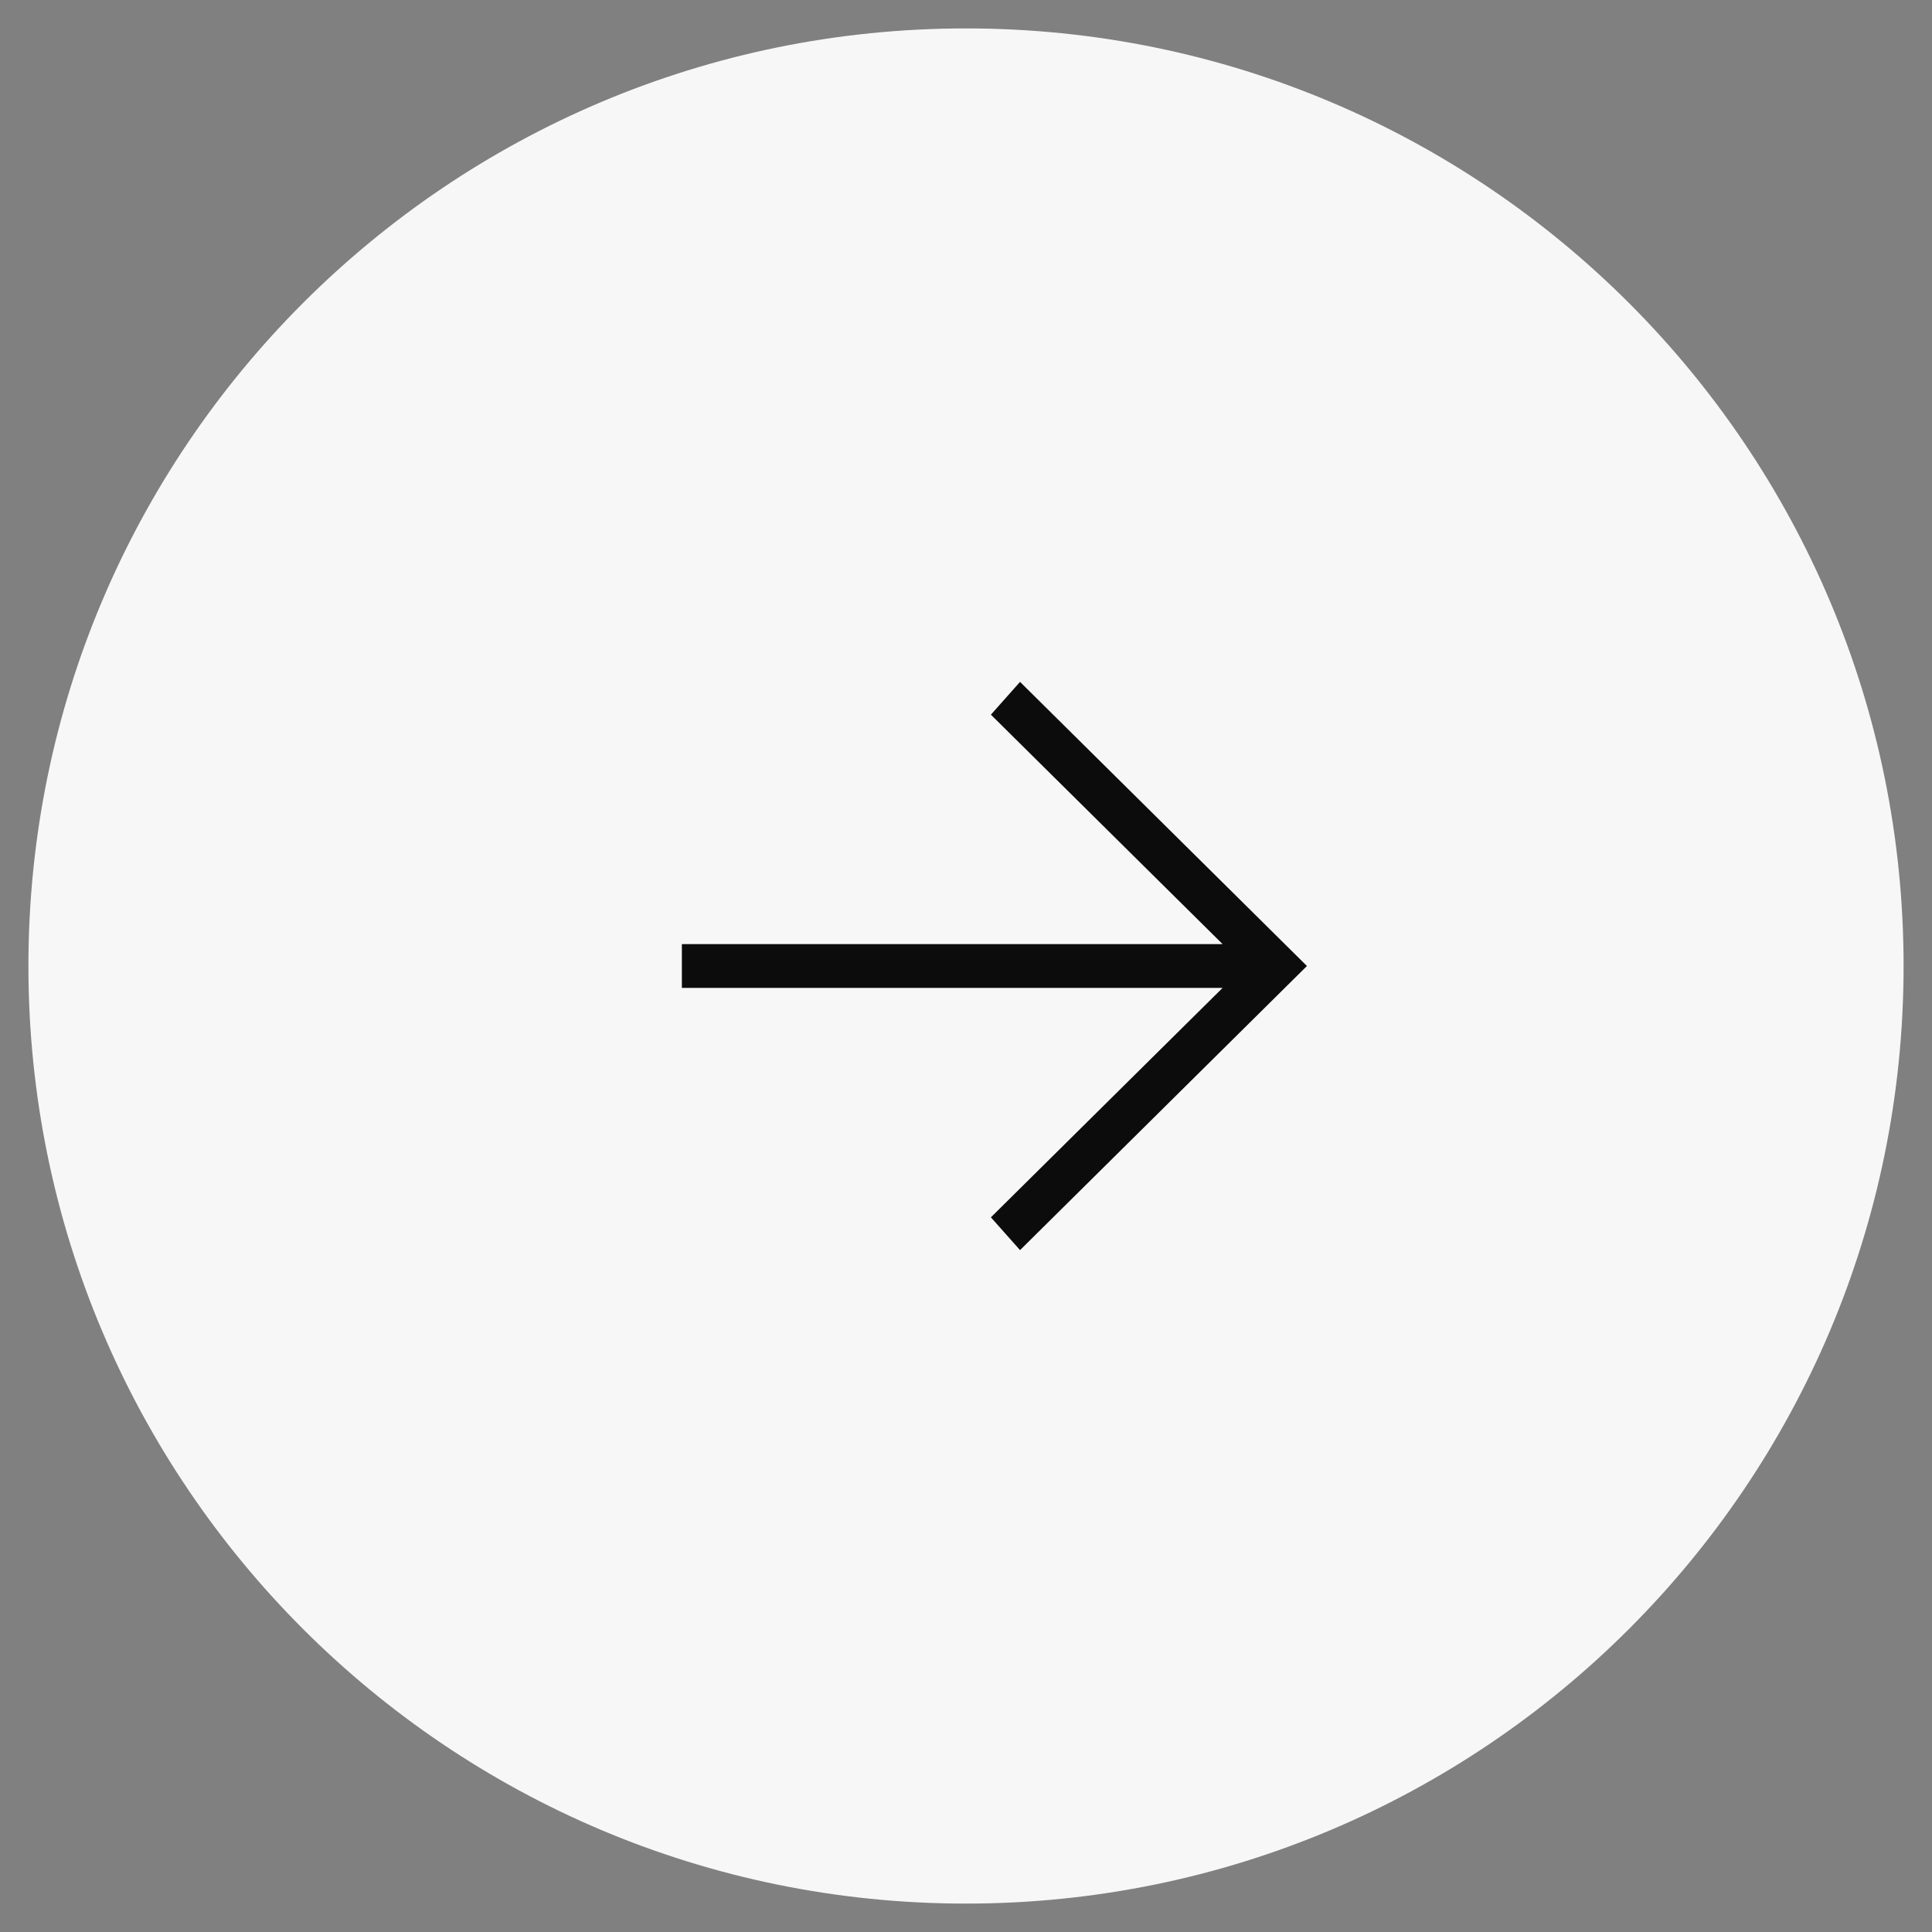
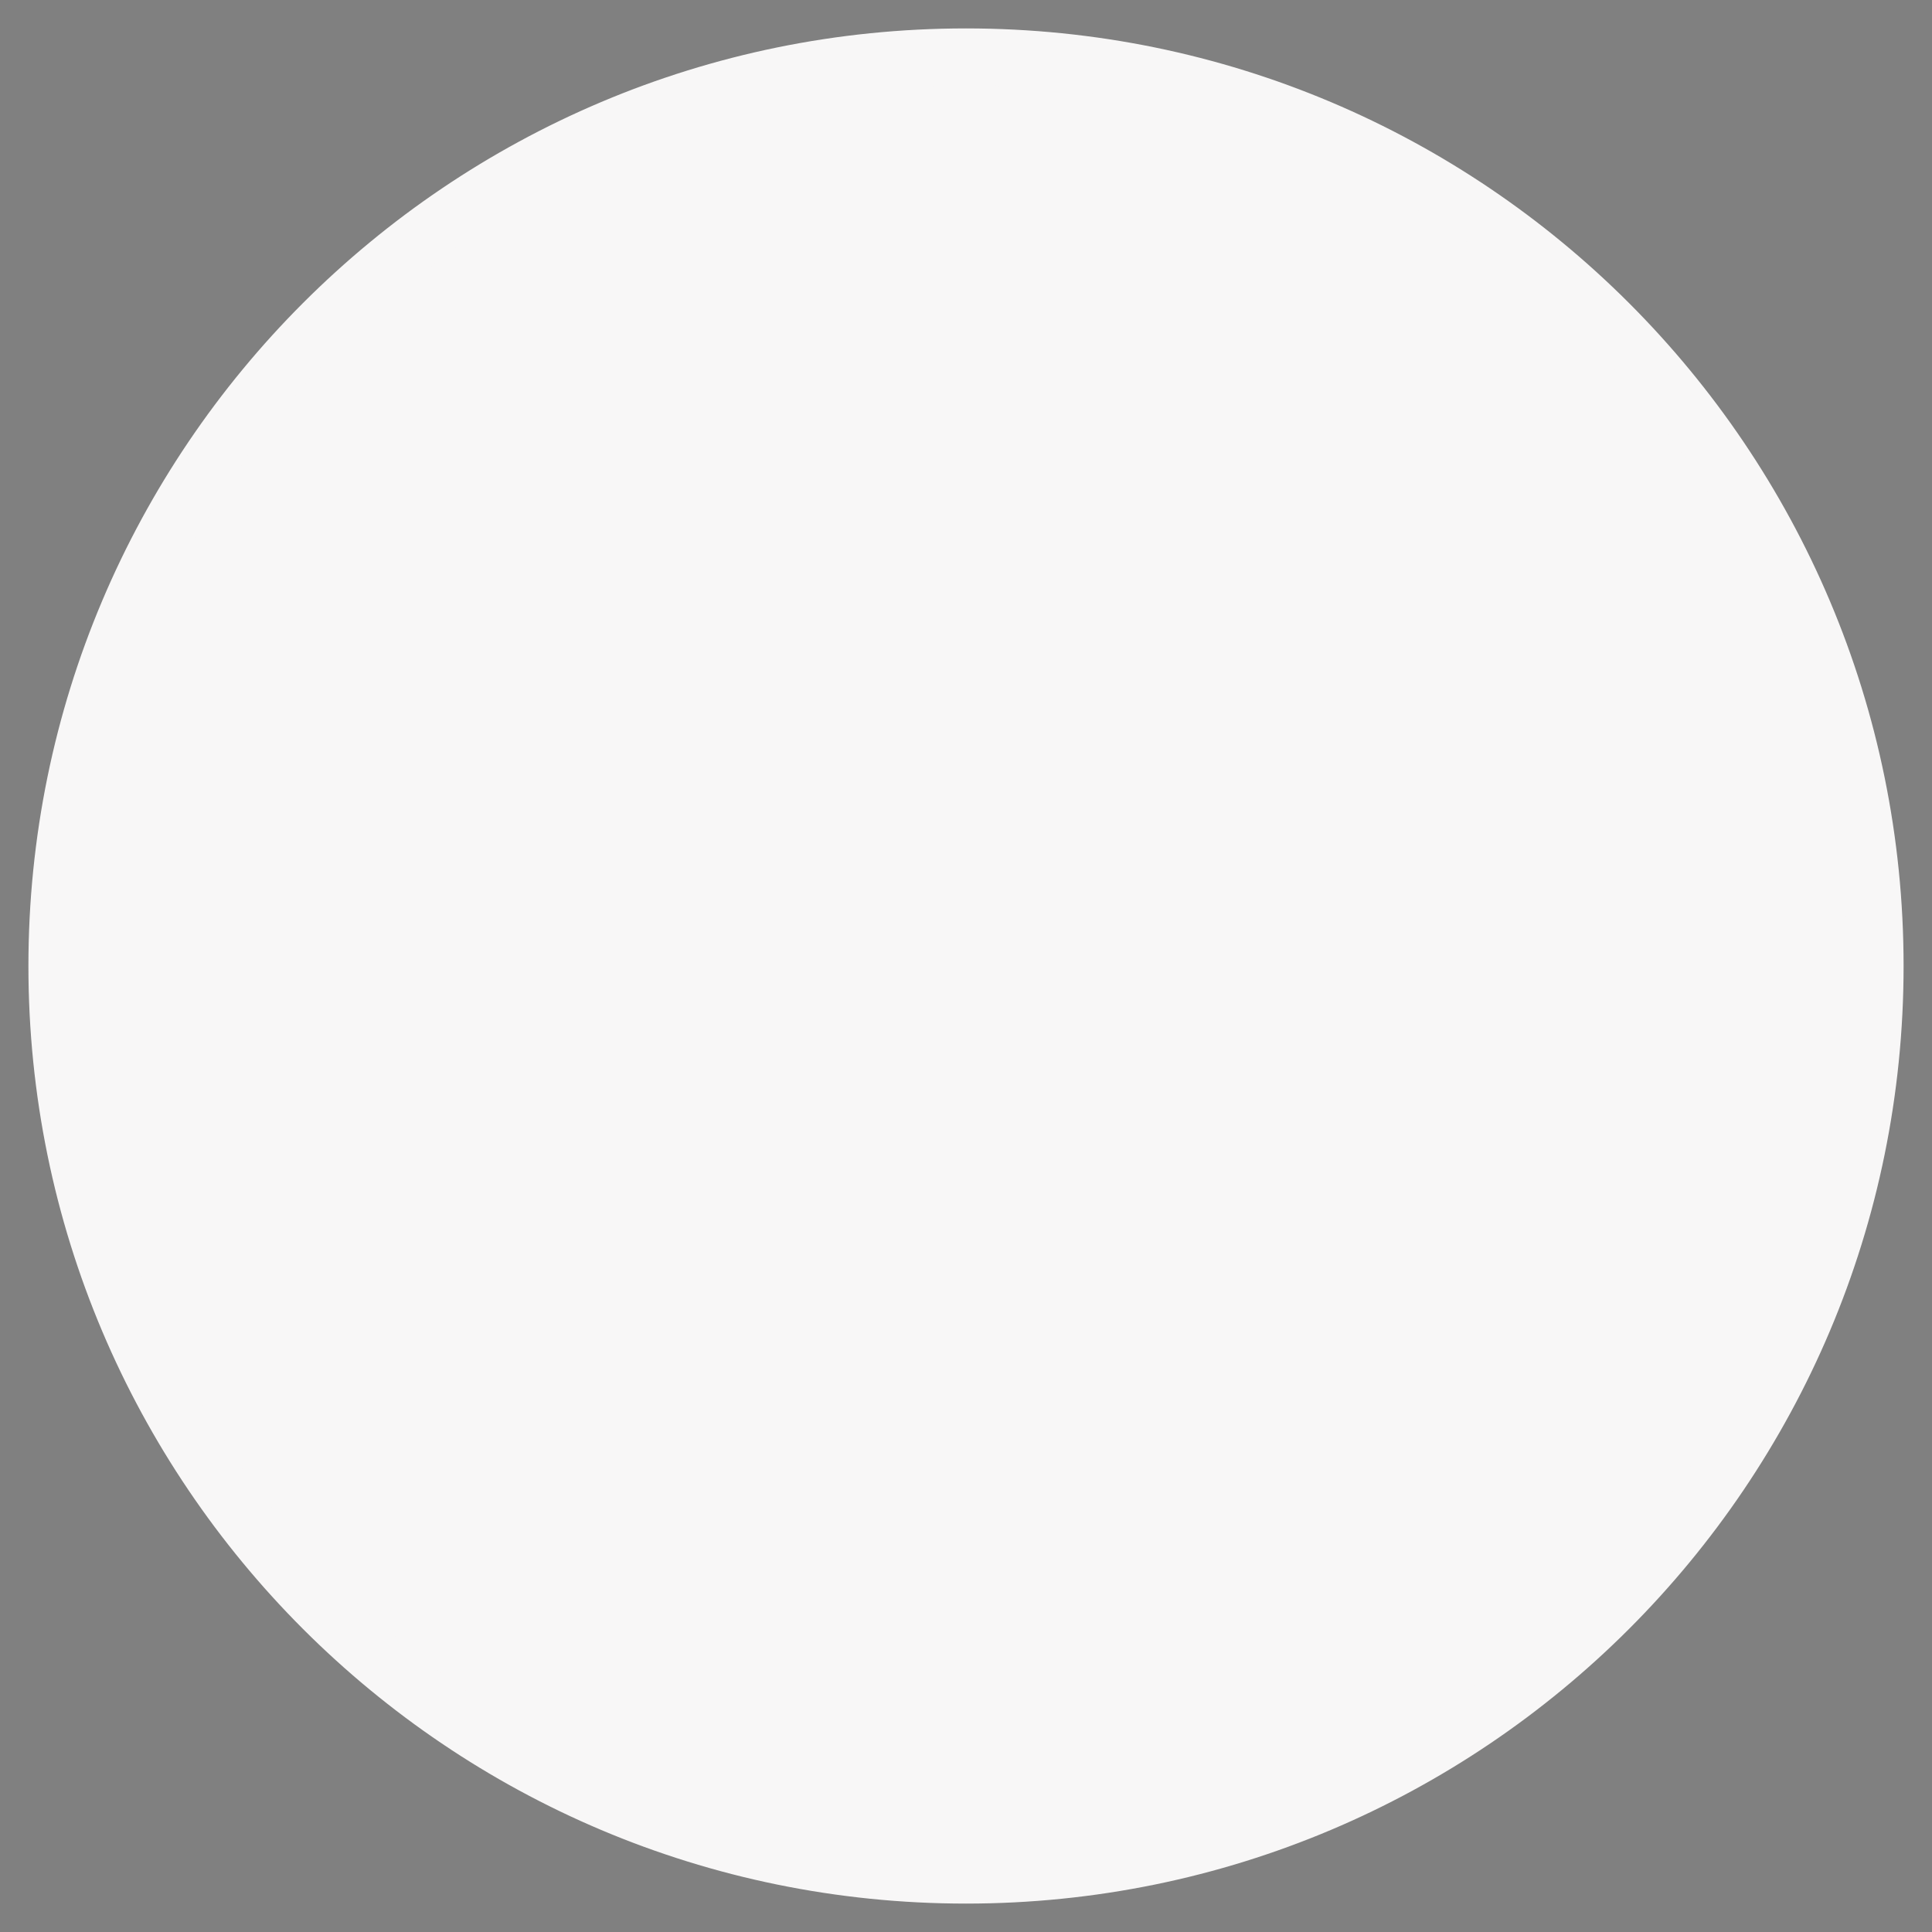
<svg xmlns="http://www.w3.org/2000/svg" width="34" height="34" viewBox="0 0 34 34" fill="none">
  <rect x="0" y="0" width="34" height="34" fill="#808080" stroke="none" />
  <path d="M17 33C25.837 33 33 25.837 33 17C33 8.163 25.837 1 17 1C8.163 1 1 8.163 1 17C1 25.837 8.163 33 17 33Z" fill="#F8F7F7" stroke="#F8F7F7" stroke-linecap="round" stroke-linejoin="round" />
-   <path d="M12 16.615H21.516L17.438 12.577L17.951 12L23 17L17.951 22L17.438 21.423L21.516 17.385H12V16.615Z" fill="#0D0C0C" />
</svg>